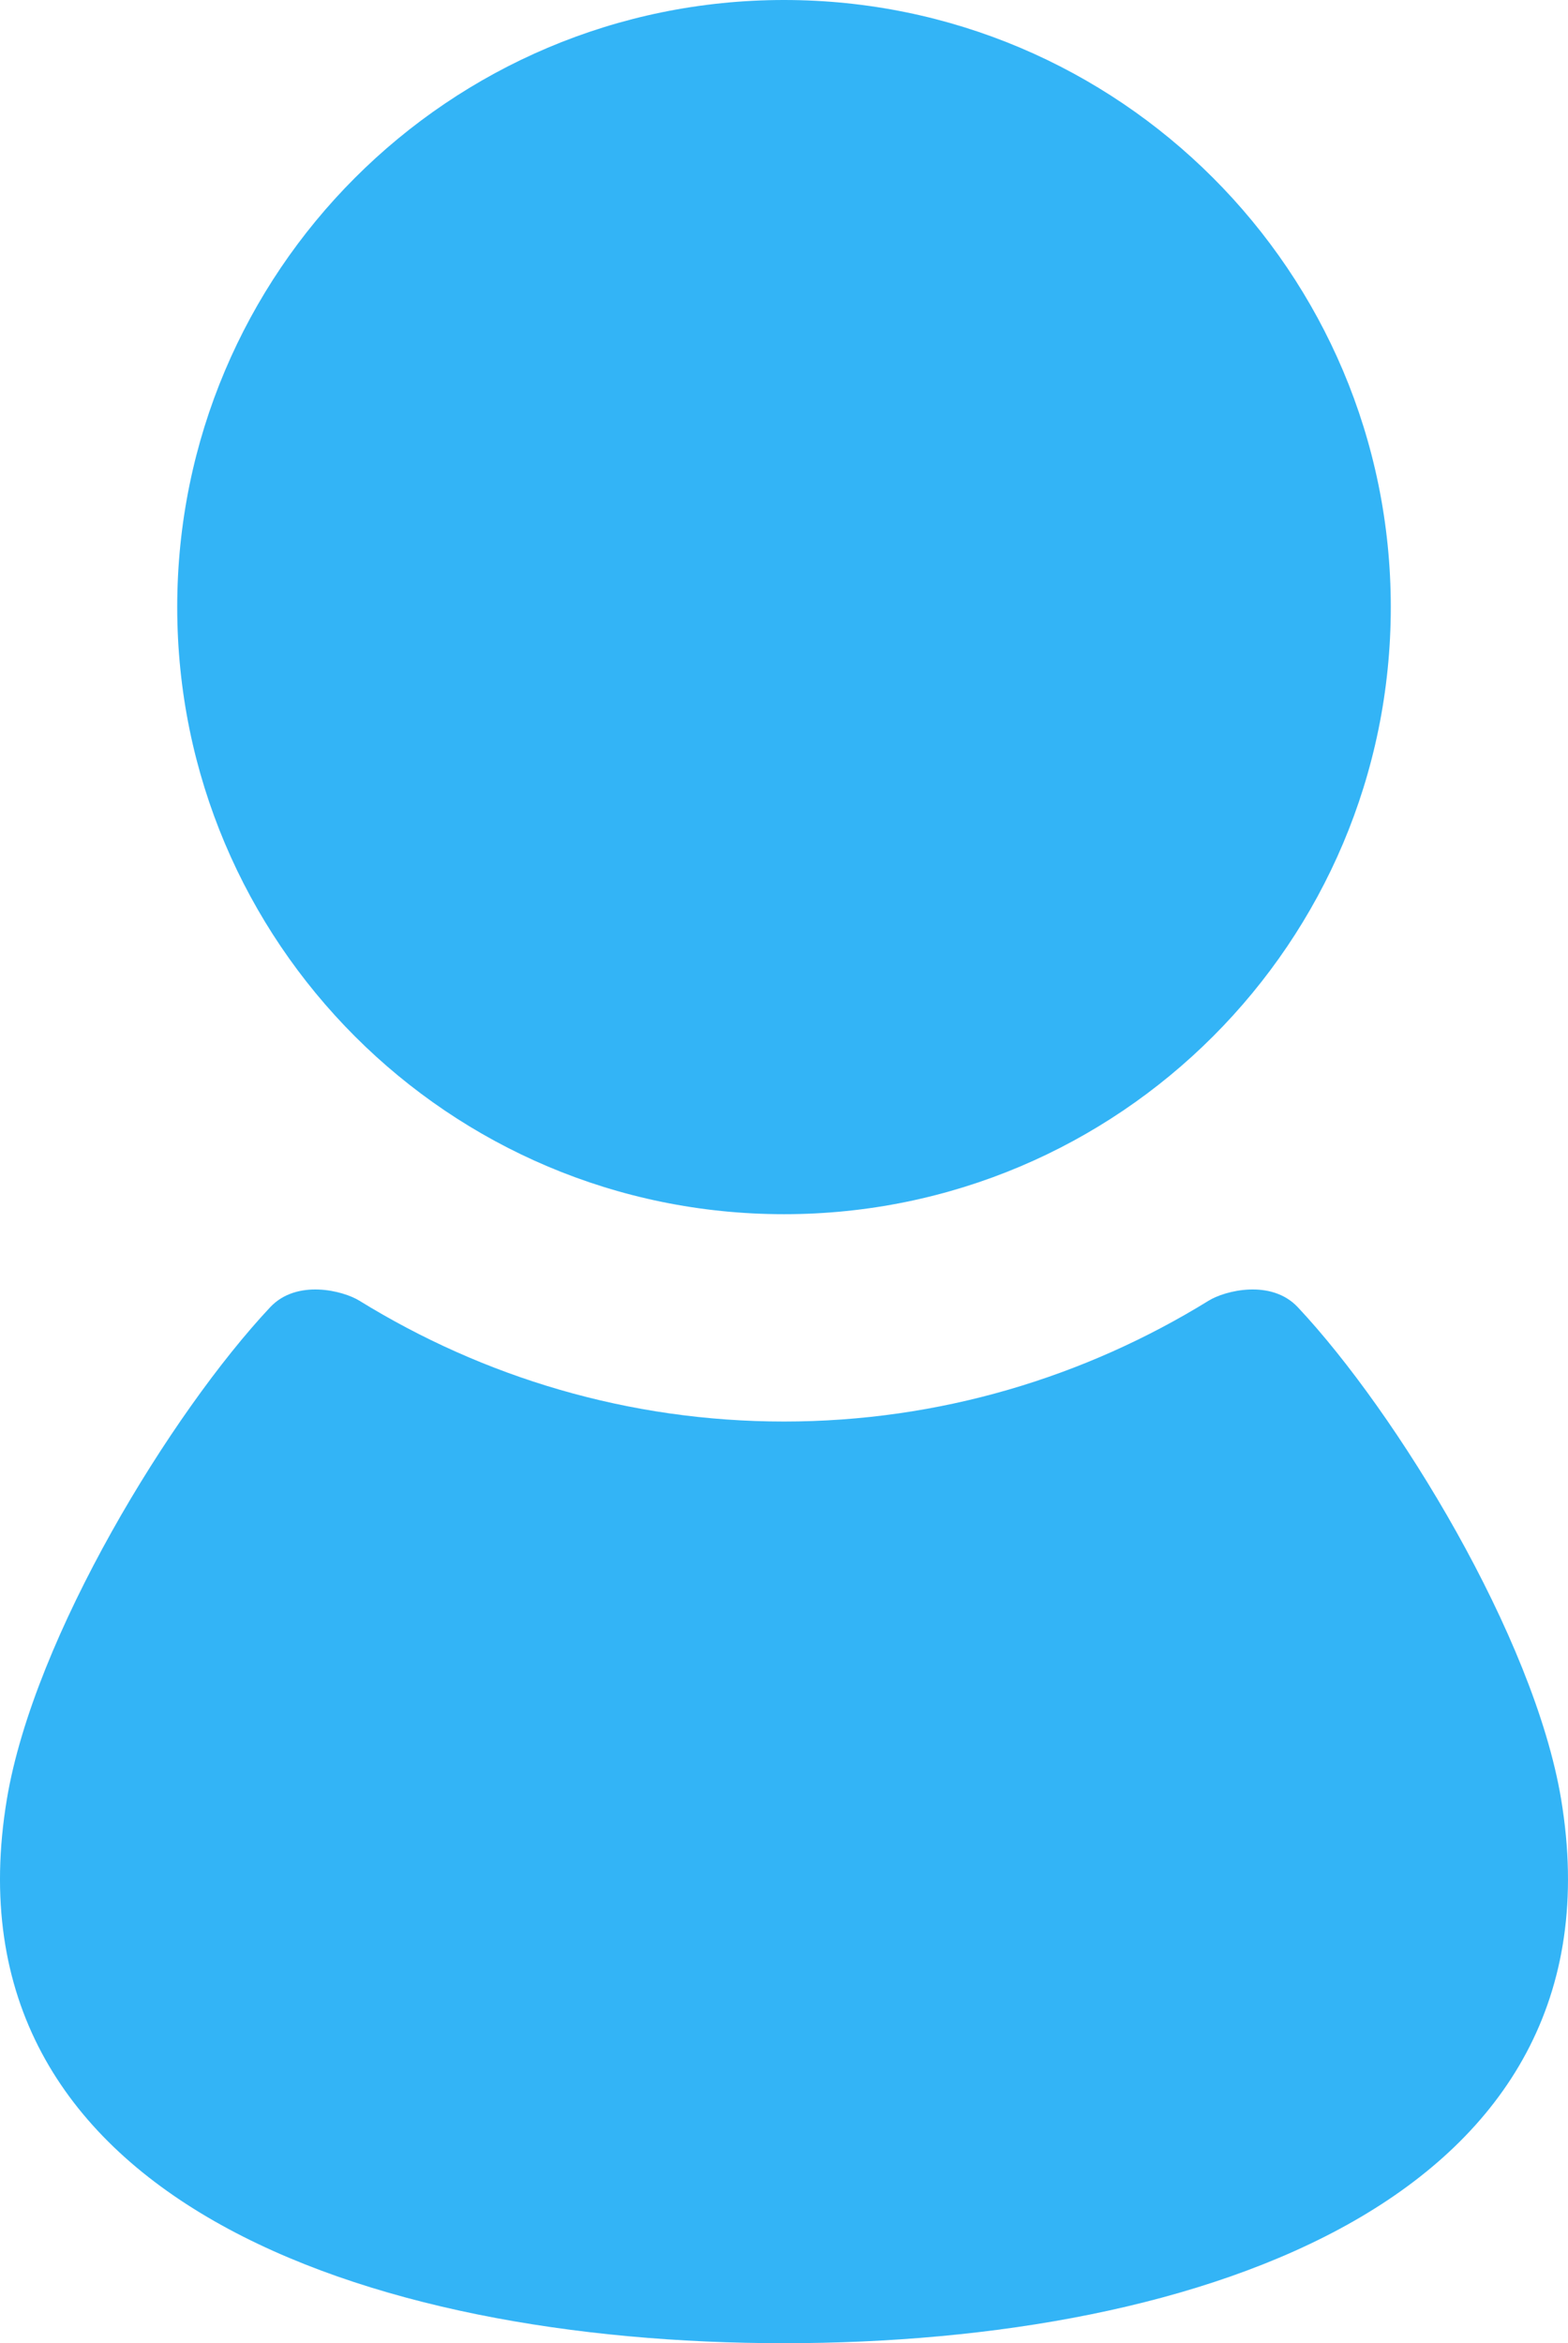
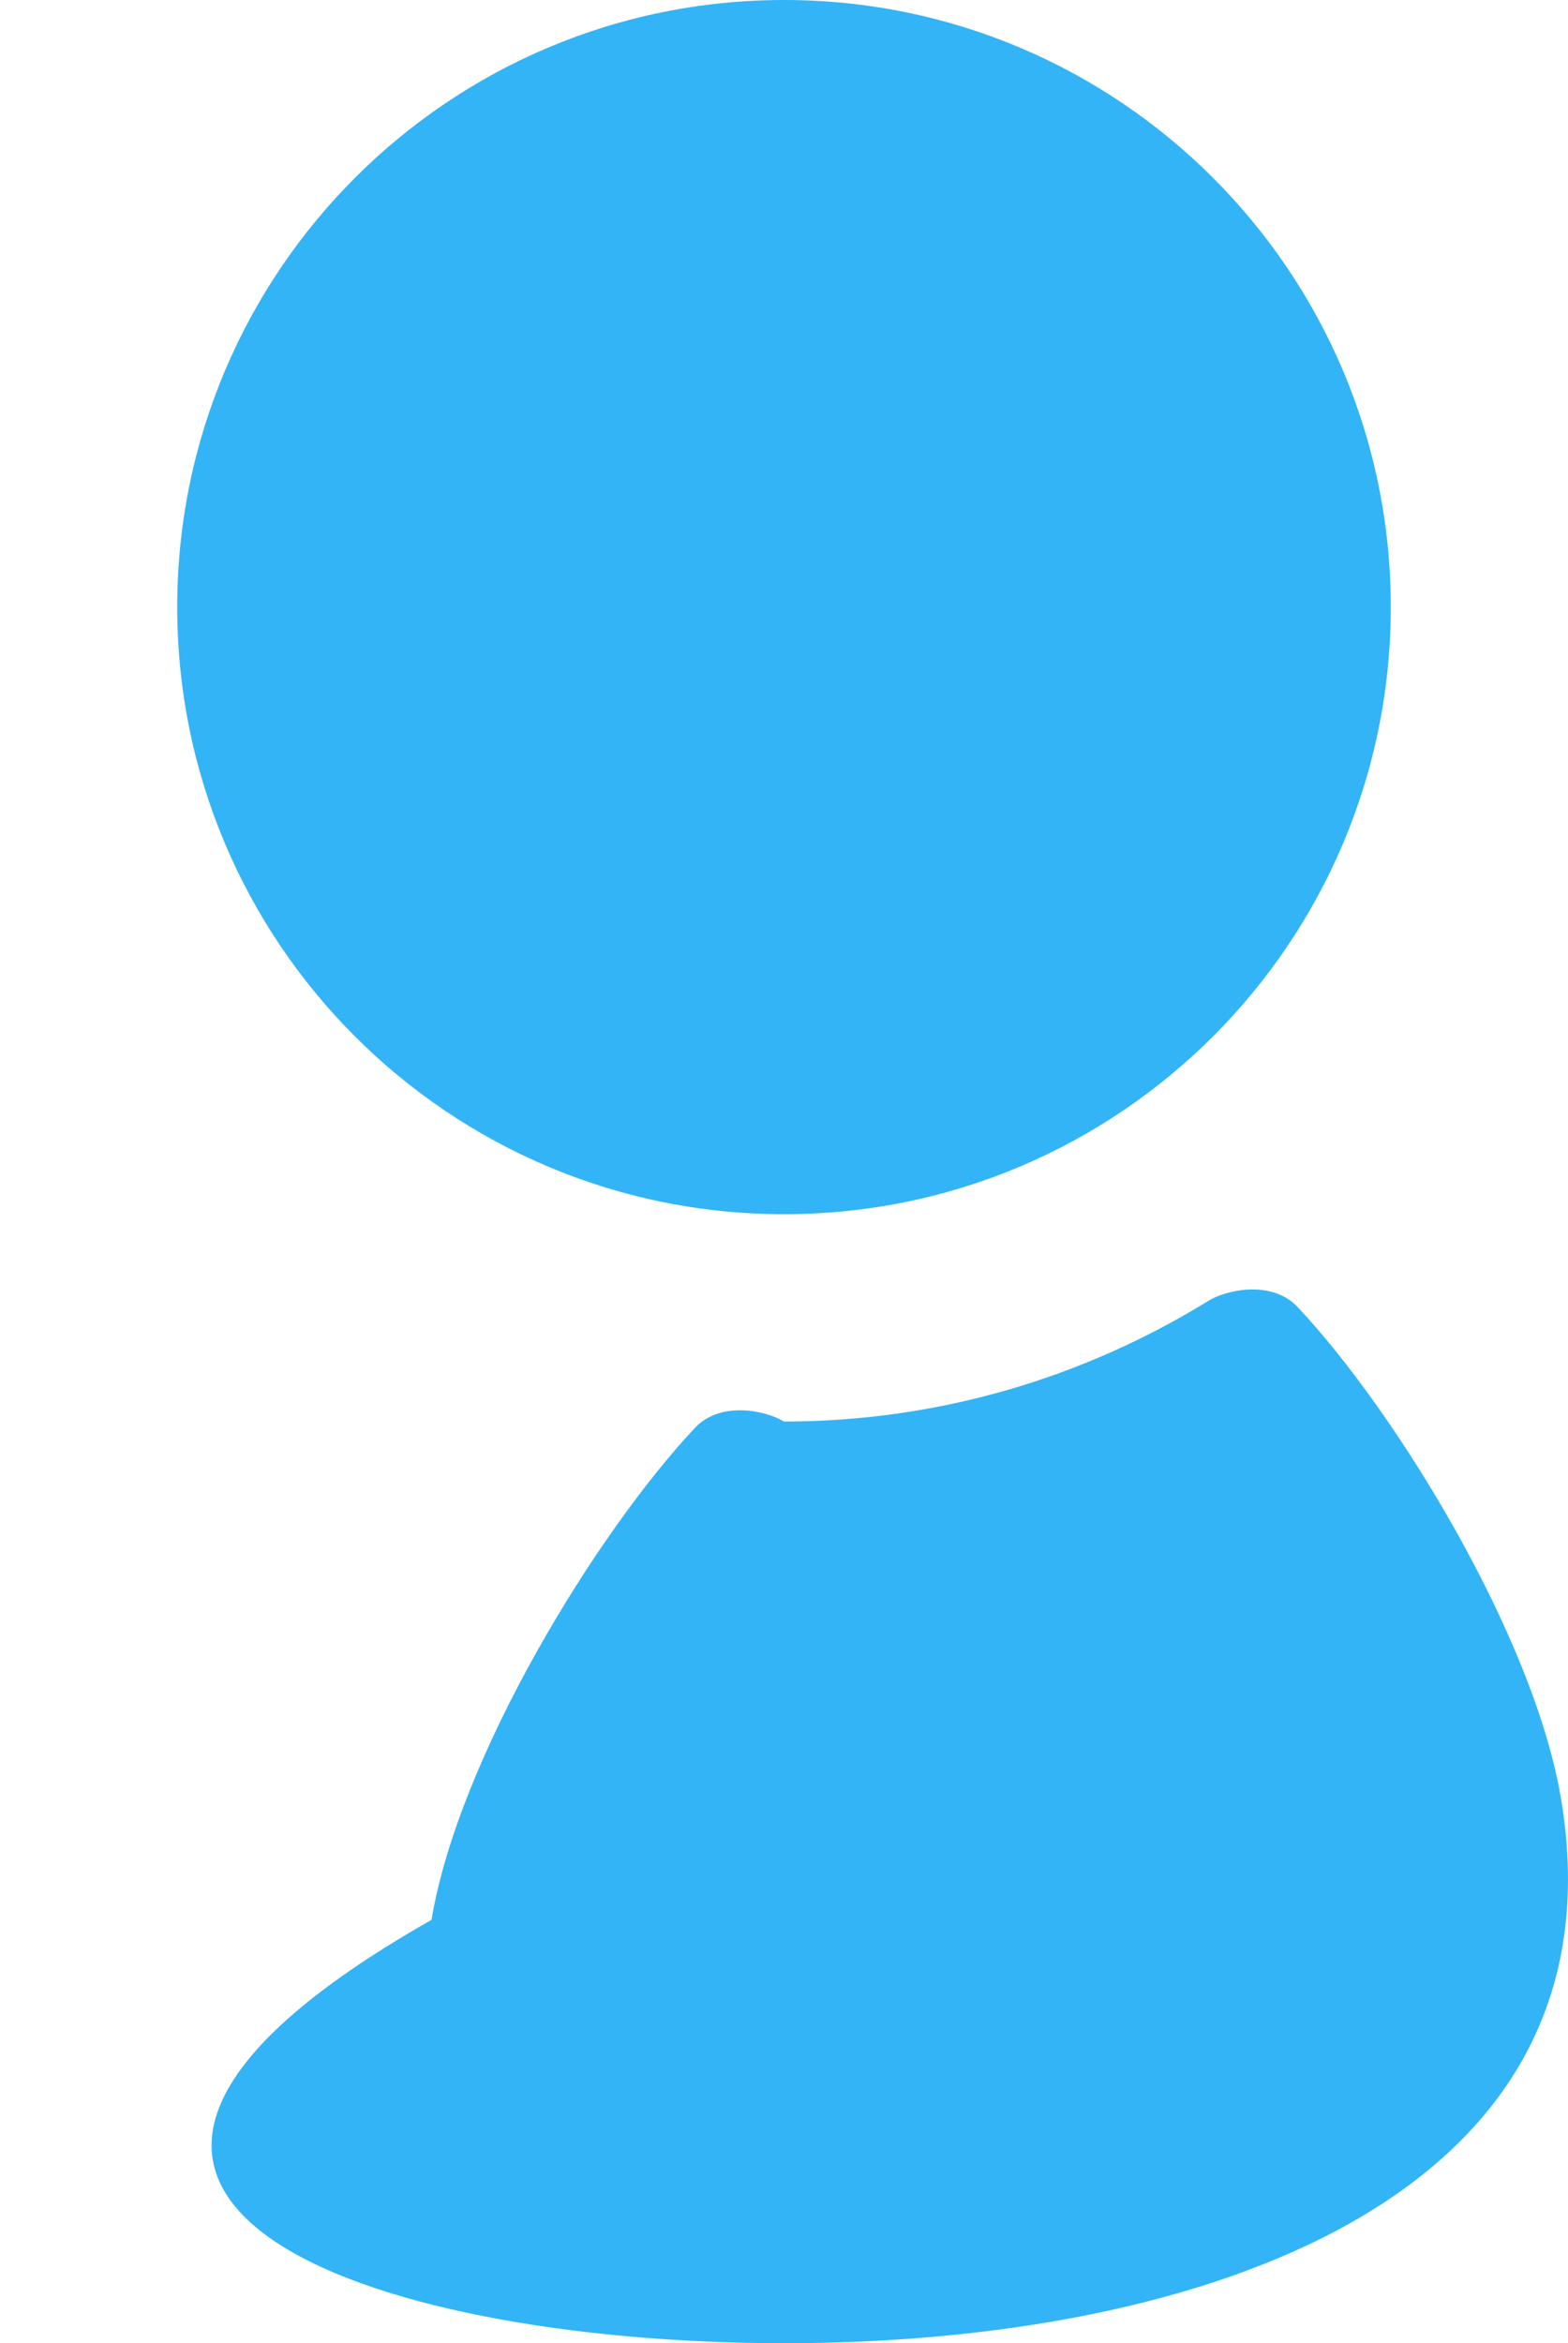
<svg xmlns="http://www.w3.org/2000/svg" version="1.1" id="レイヤー_1" x="0px" y="0px" width="267.786px" height="400px" viewBox="66.107 0 267.786 400" enable-background="new 66.107 0 267.786 400" xml:space="preserve">
-   <path fill="#33B4F6" d="M200,207.271c57.229,0,103.628-46.399,103.628-103.636C303.628,46.416,257.229,0,200,0  C142.764,0,96.373,46.416,96.373,103.636C96.373,160.873,142.764,207.271,200,207.271z M332.714,307.111  c-4.626-27.713-28.125-66.021-44.962-83.957c-4.556-4.852-12.461-2.834-15.238-1.113c-21.125,13.023-45.924,20.624-72.516,20.624  c-26.59,0-51.389-7.601-72.514-20.624c-2.777-1.721-10.684-3.738-15.238,1.113c-16.836,17.936-40.334,56.244-44.962,83.957  C55.917,375.348,128.81,400,200,400C271.189,400,344.084,375.348,332.714,307.111z" />
+   <path fill="#33B4F6" d="M200,207.271c57.229,0,103.628-46.399,103.628-103.636C303.628,46.416,257.229,0,200,0  C142.764,0,96.373,46.416,96.373,103.636C96.373,160.873,142.764,207.271,200,207.271z M332.714,307.111  c-4.626-27.713-28.125-66.021-44.962-83.957c-4.556-4.852-12.461-2.834-15.238-1.113c-21.125,13.023-45.924,20.624-72.516,20.624  c-2.777-1.721-10.684-3.738-15.238,1.113c-16.836,17.936-40.334,56.244-44.962,83.957  C55.917,375.348,128.81,400,200,400C271.189,400,344.084,375.348,332.714,307.111z" />
</svg>